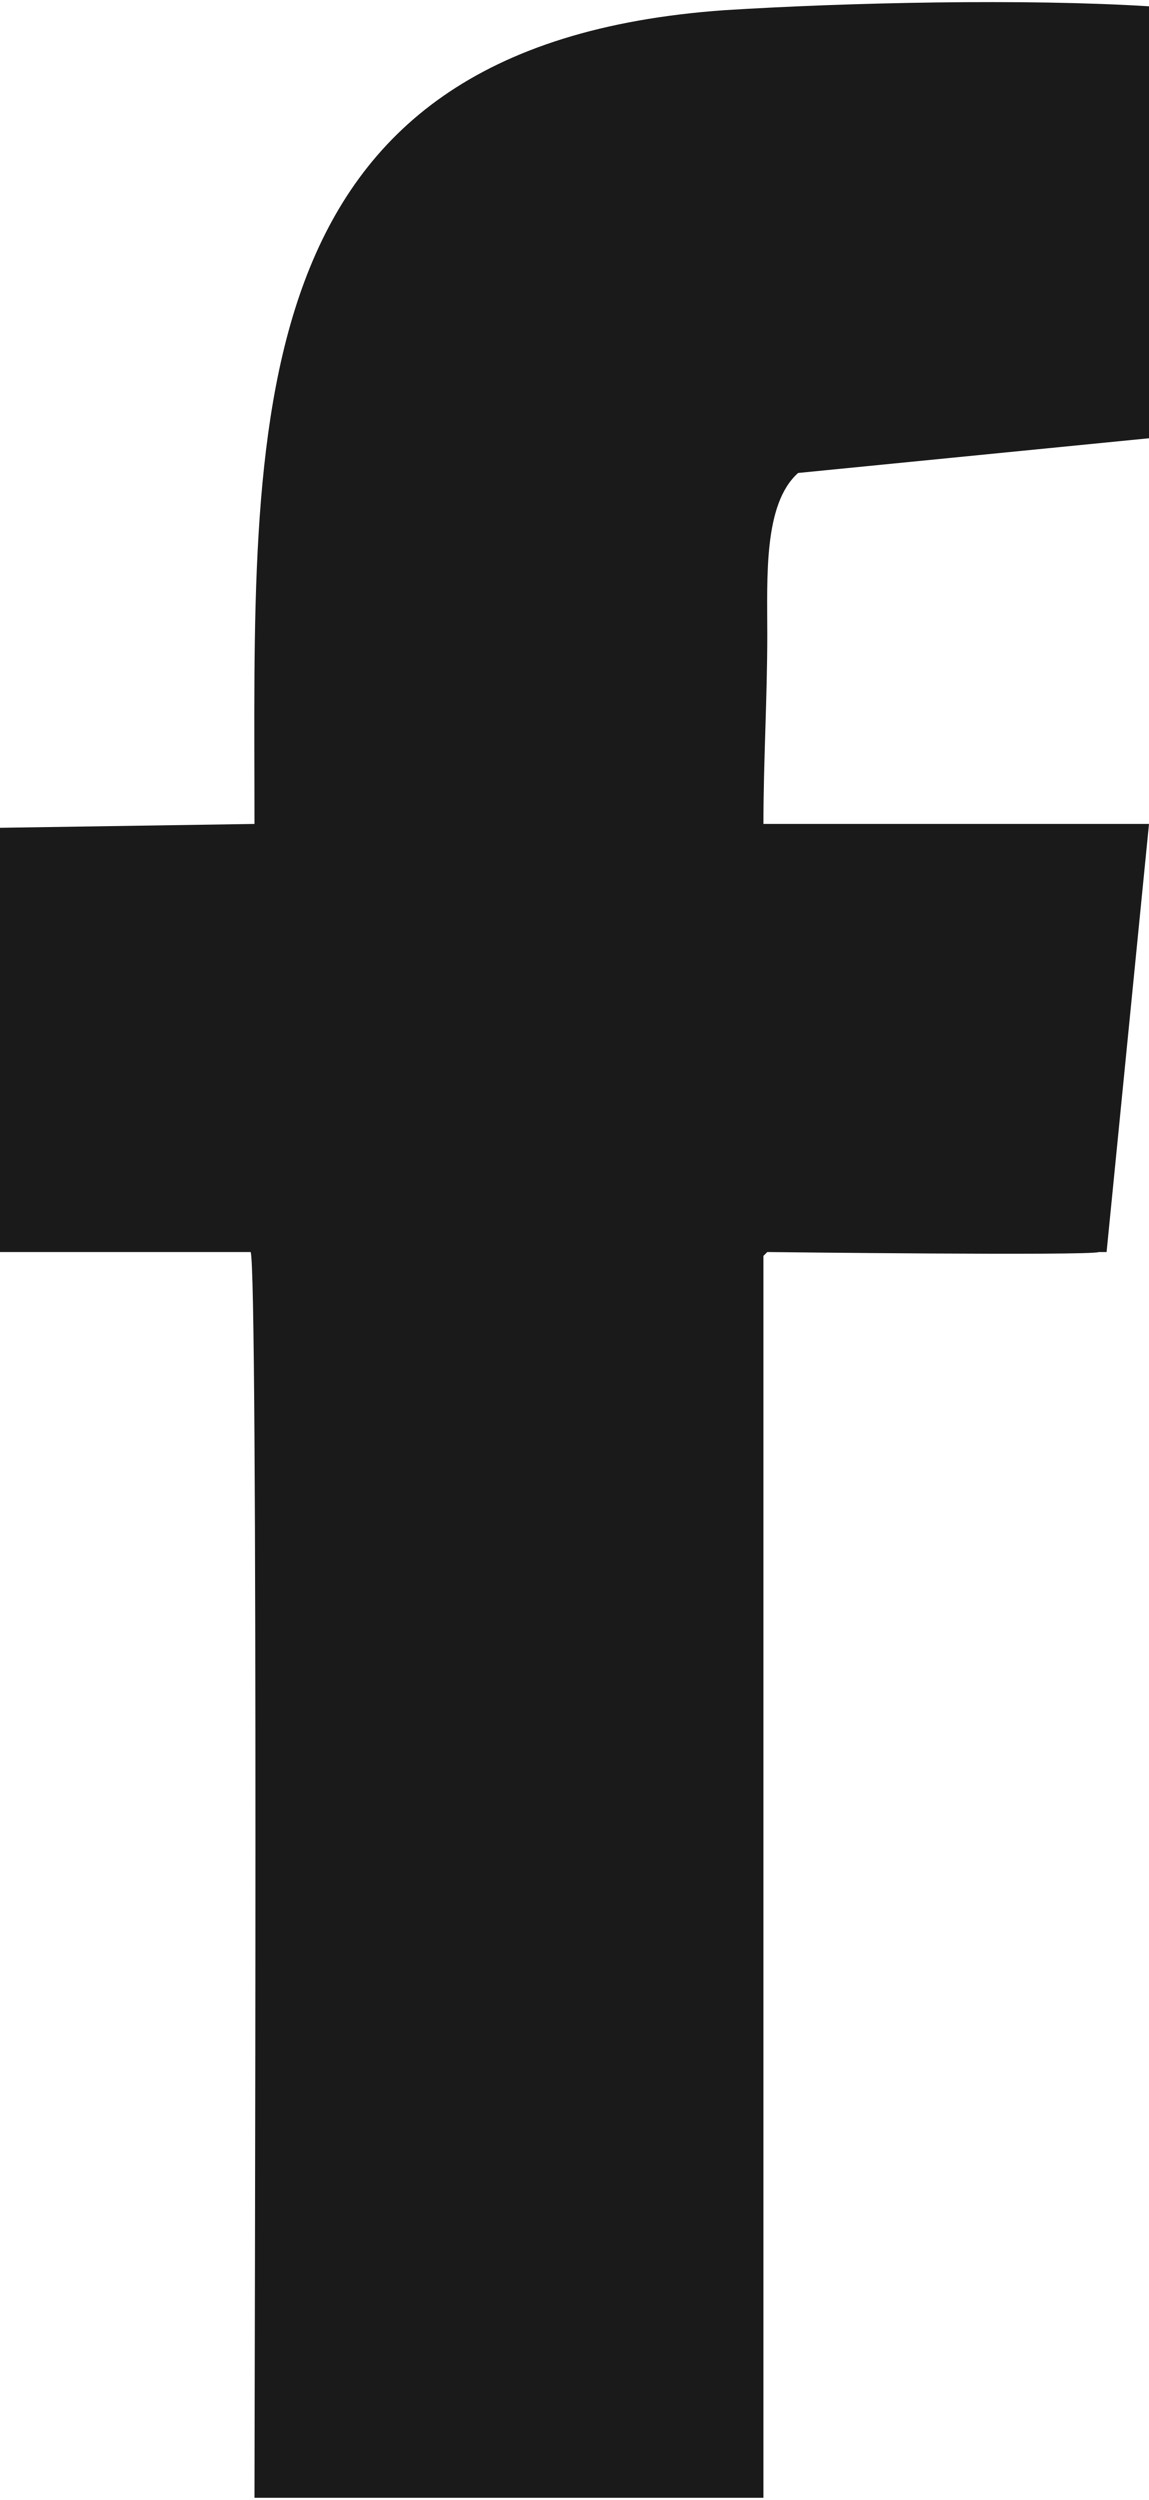
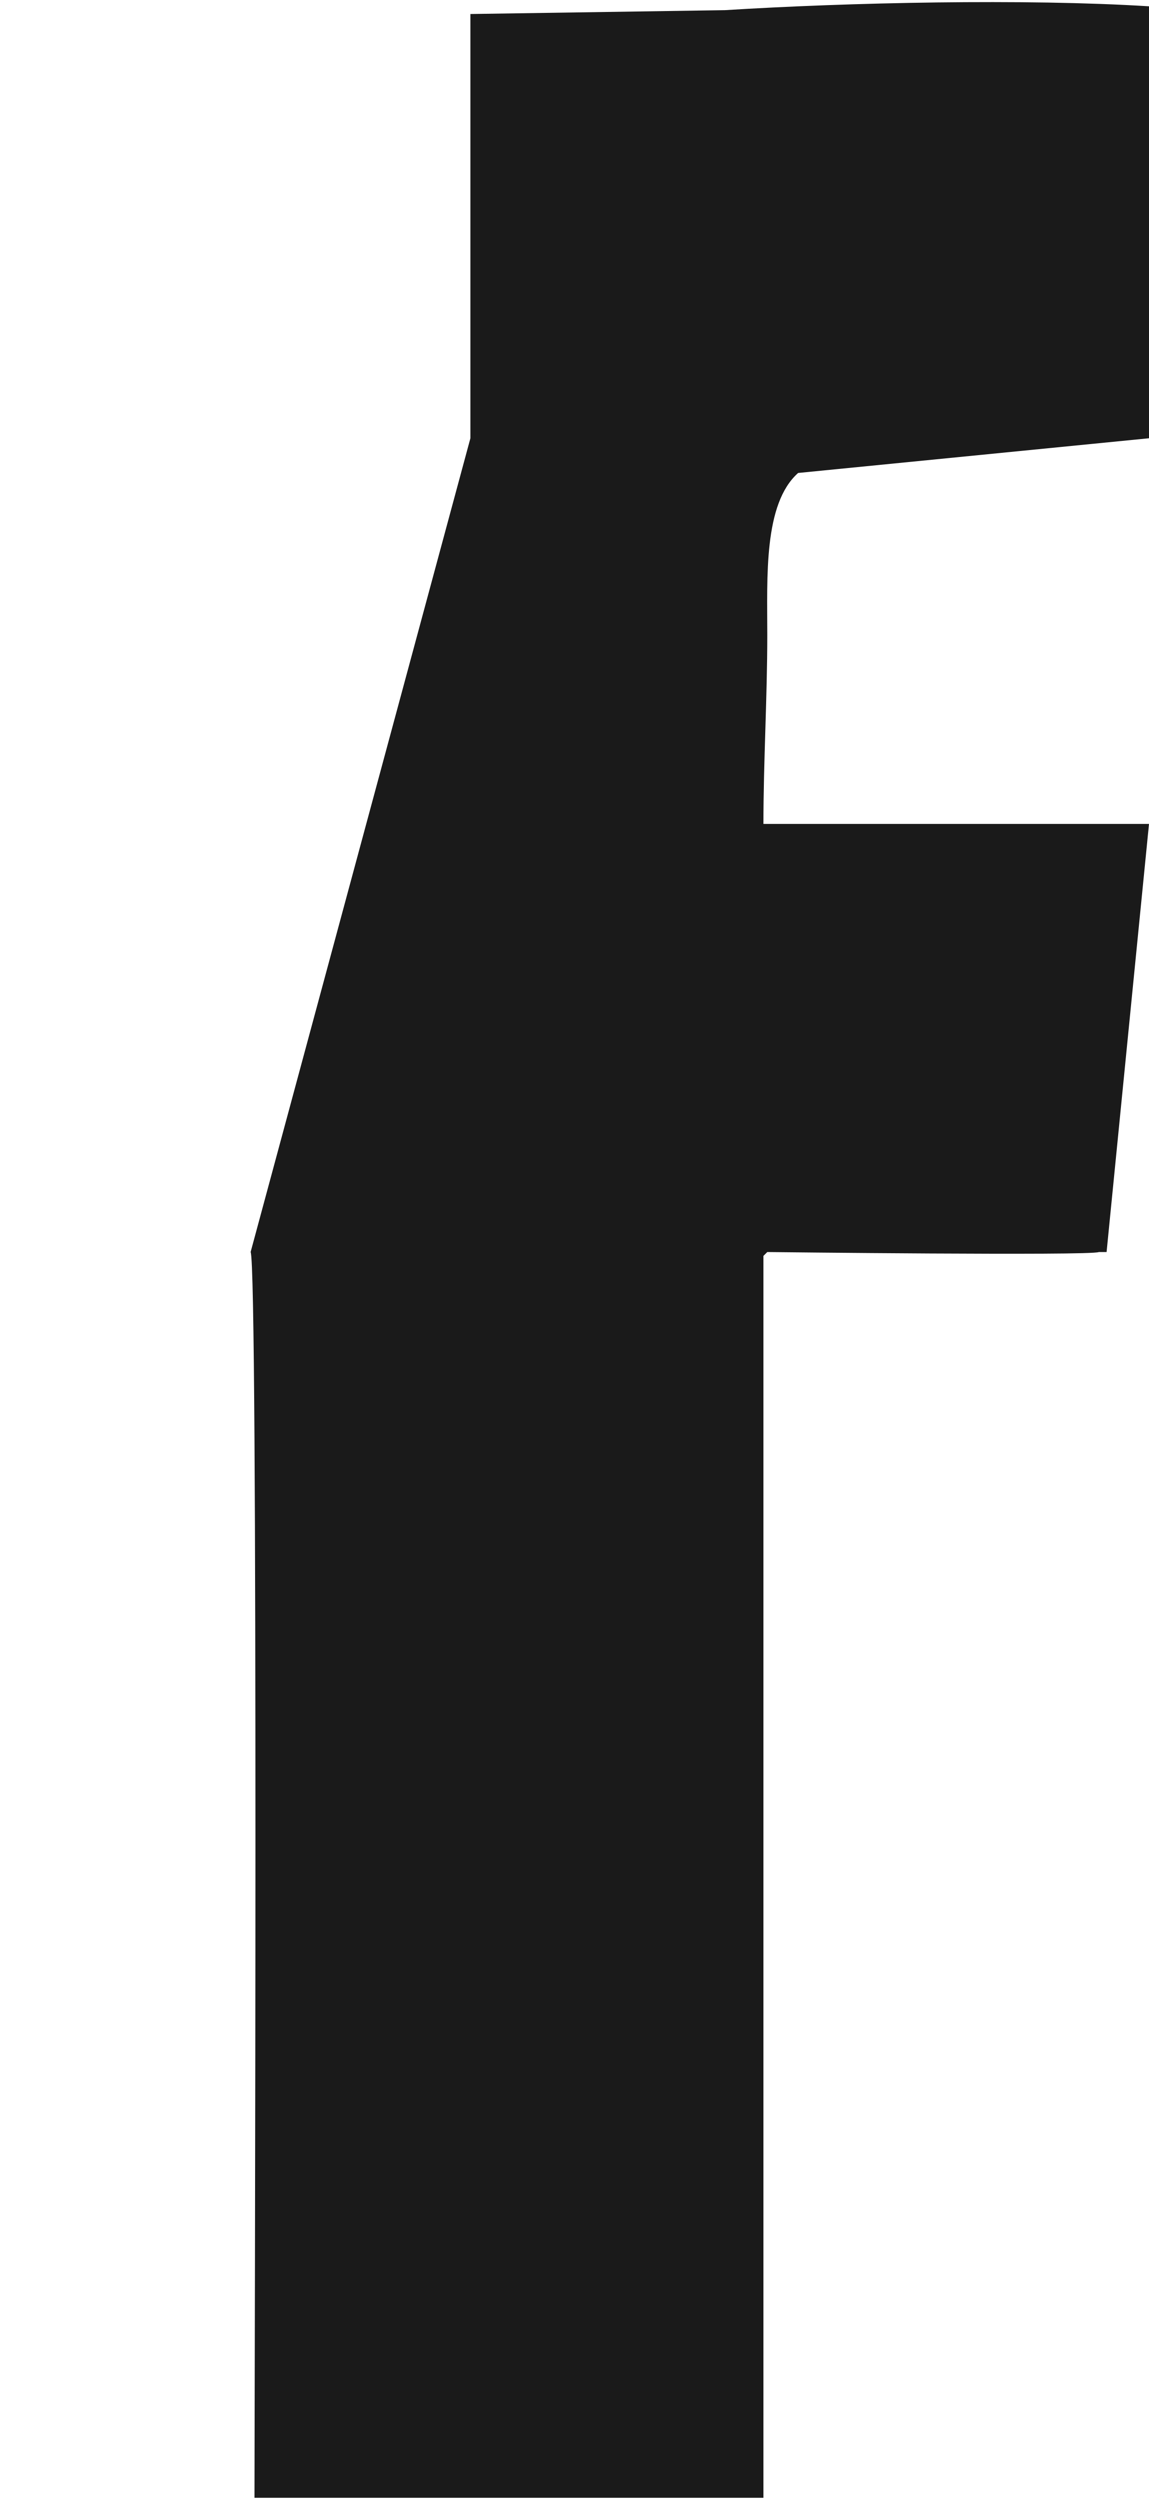
<svg xmlns="http://www.w3.org/2000/svg" xml:space="preserve" width="11.249" height="24.471" style="shape-rendering:geometricPrecision;text-rendering:geometricPrecision;image-rendering:optimizeQuality;fill-rule:evenodd;clip-rule:evenodd" viewBox="0 0 298 647">
-   <path d="M65 324c2 4 1 295 1 323h132V325l1-1s84 1 86 0h2l11-111H198c0-16 1-33 1-49 0-15-1-34 8-42l91-9V1c-32-2-78-1-110 1C60 11 66 110 66 213l-66 1v110z" style="fill:#1a1a1a" />
+   <path d="M65 324c2 4 1 295 1 323h132V325l1-1s84 1 86 0h2l11-111H198c0-16 1-33 1-49 0-15-1-34 8-42l91-9V1c-32-2-78-1-110 1l-66 1v110z" style="fill:#1a1a1a" />
</svg>